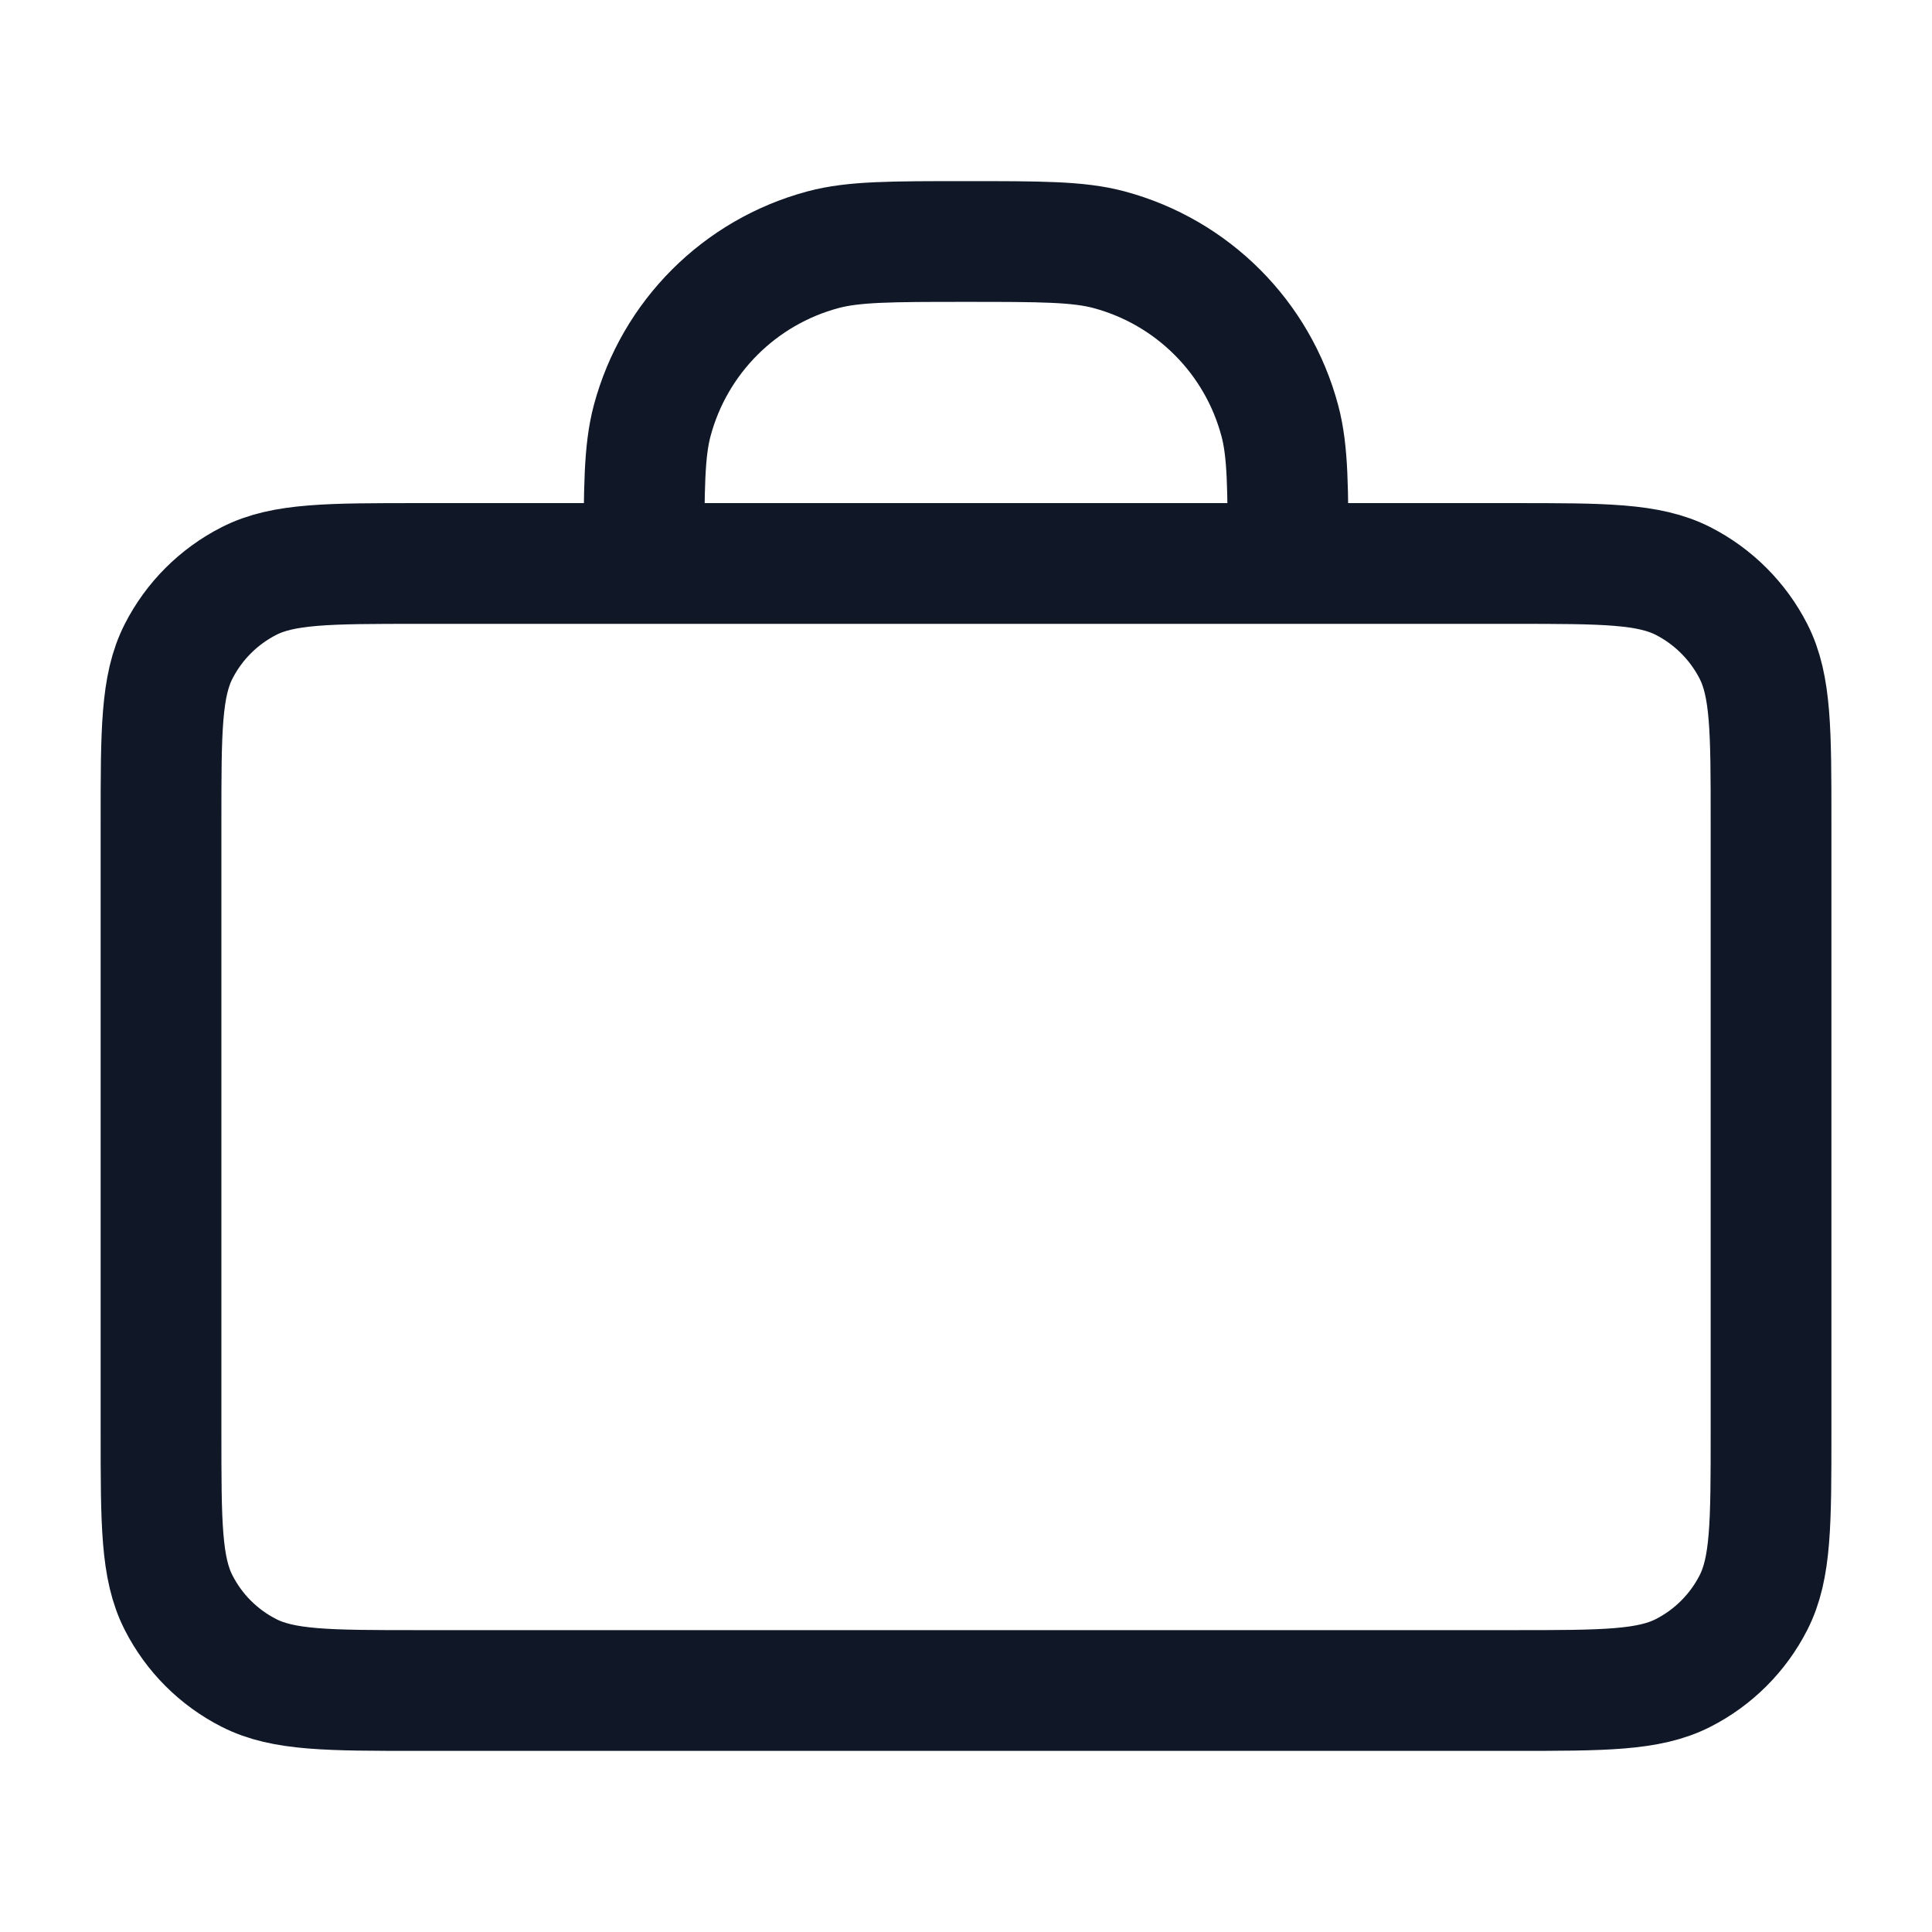
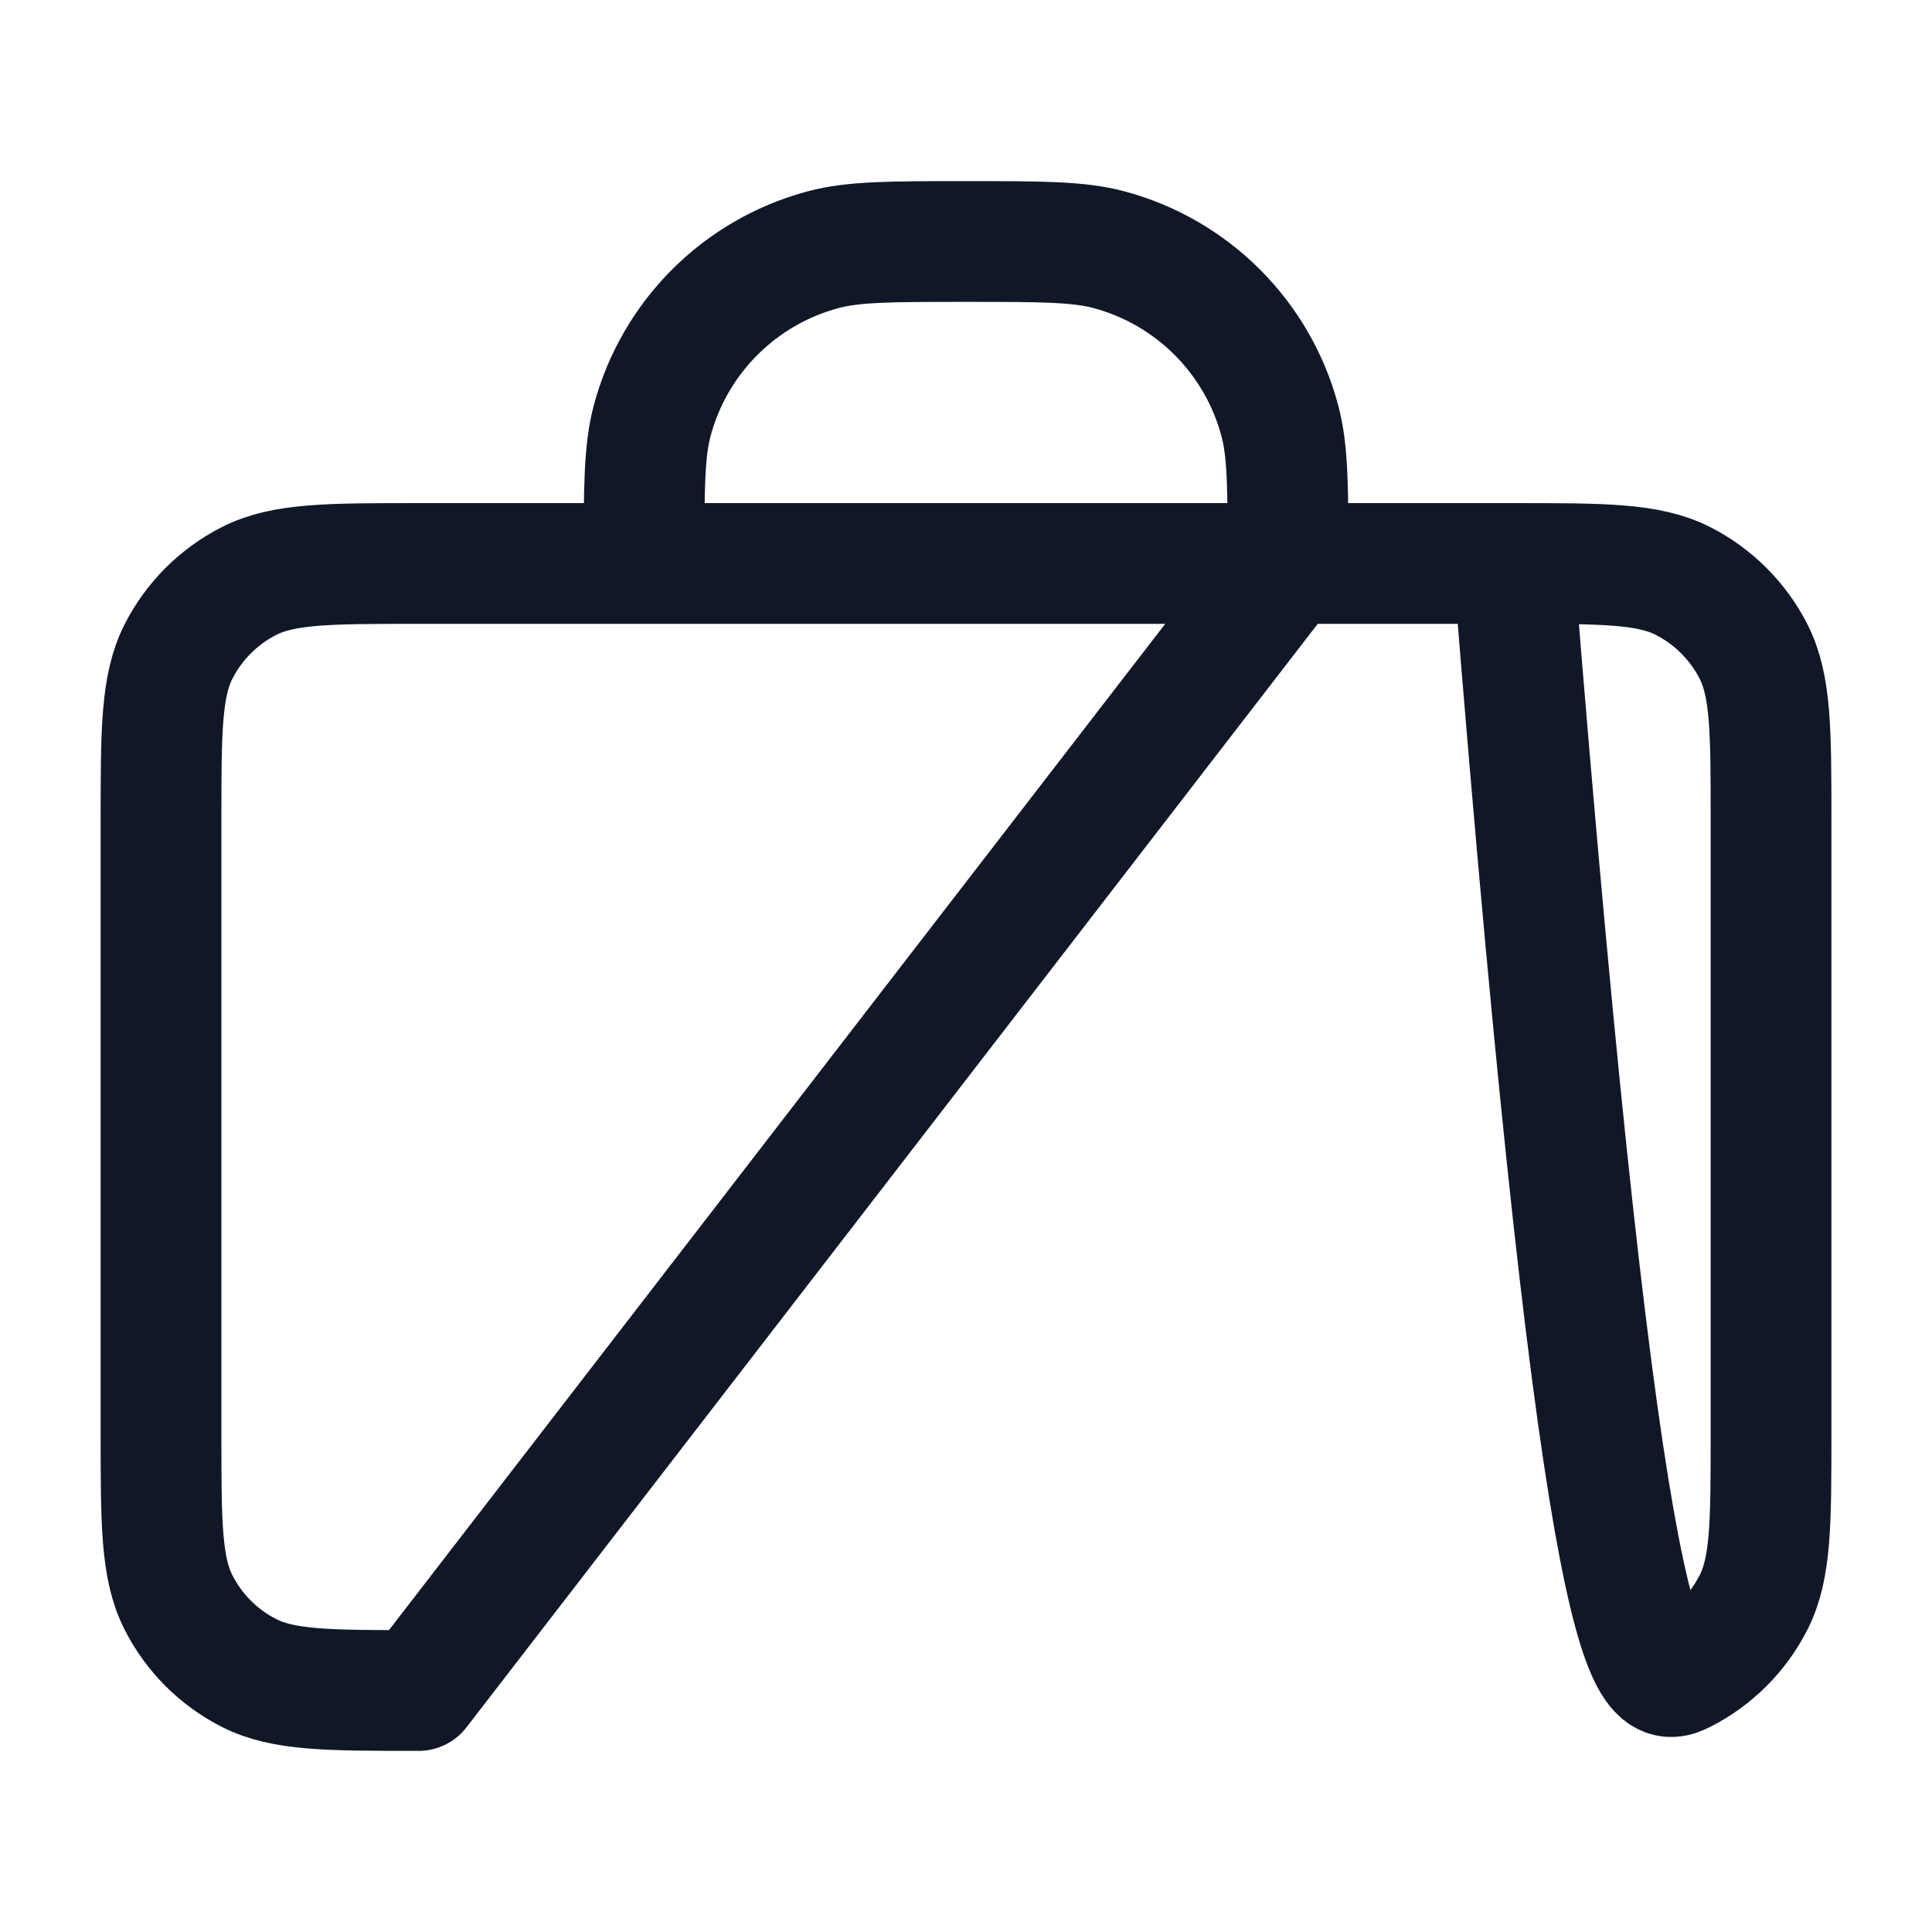
<svg xmlns="http://www.w3.org/2000/svg" width="32" height="32" viewBox="0 0 32 32" fill="none">
-   <path d="M21.334 9.333C21.334 8.093 21.334 7.473 21.197 6.965C20.828 5.584 19.749 4.506 18.369 4.136C17.86 4 17.24 4 16 4C14.76 4 14.14 4 13.632 4.136C12.251 4.506 11.173 5.584 10.803 6.965C10.667 7.473 10.667 8.093 10.667 9.333M6.934 28H25.067C26.561 28 27.307 28 27.878 27.709C28.379 27.454 28.787 27.046 29.043 26.544C29.334 25.974 29.334 25.227 29.334 23.733V13.6C29.334 12.107 29.334 11.36 29.043 10.789C28.787 10.288 28.379 9.88 27.878 9.624C27.307 9.333 26.561 9.333 25.067 9.333H6.934C5.44 9.333 4.693 9.333 4.123 9.624C3.621 9.88 3.213 10.288 2.958 10.789C2.667 11.36 2.667 12.107 2.667 13.6V23.733C2.667 25.227 2.667 25.974 2.958 26.544C3.213 27.046 3.621 27.454 4.123 27.709C4.693 28 5.44 28 6.934 28Z" stroke="#101828" stroke-width="2" stroke-linecap="round" stroke-linejoin="round" />
+   <path d="M21.334 9.333C21.334 8.093 21.334 7.473 21.197 6.965C20.828 5.584 19.749 4.506 18.369 4.136C17.86 4 17.24 4 16 4C14.76 4 14.14 4 13.632 4.136C12.251 4.506 11.173 5.584 10.803 6.965C10.667 7.473 10.667 8.093 10.667 9.333H25.067C26.561 28 27.307 28 27.878 27.709C28.379 27.454 28.787 27.046 29.043 26.544C29.334 25.974 29.334 25.227 29.334 23.733V13.6C29.334 12.107 29.334 11.36 29.043 10.789C28.787 10.288 28.379 9.88 27.878 9.624C27.307 9.333 26.561 9.333 25.067 9.333H6.934C5.44 9.333 4.693 9.333 4.123 9.624C3.621 9.88 3.213 10.288 2.958 10.789C2.667 11.36 2.667 12.107 2.667 13.6V23.733C2.667 25.227 2.667 25.974 2.958 26.544C3.213 27.046 3.621 27.454 4.123 27.709C4.693 28 5.44 28 6.934 28Z" stroke="#101828" stroke-width="2" stroke-linecap="round" stroke-linejoin="round" />
</svg>